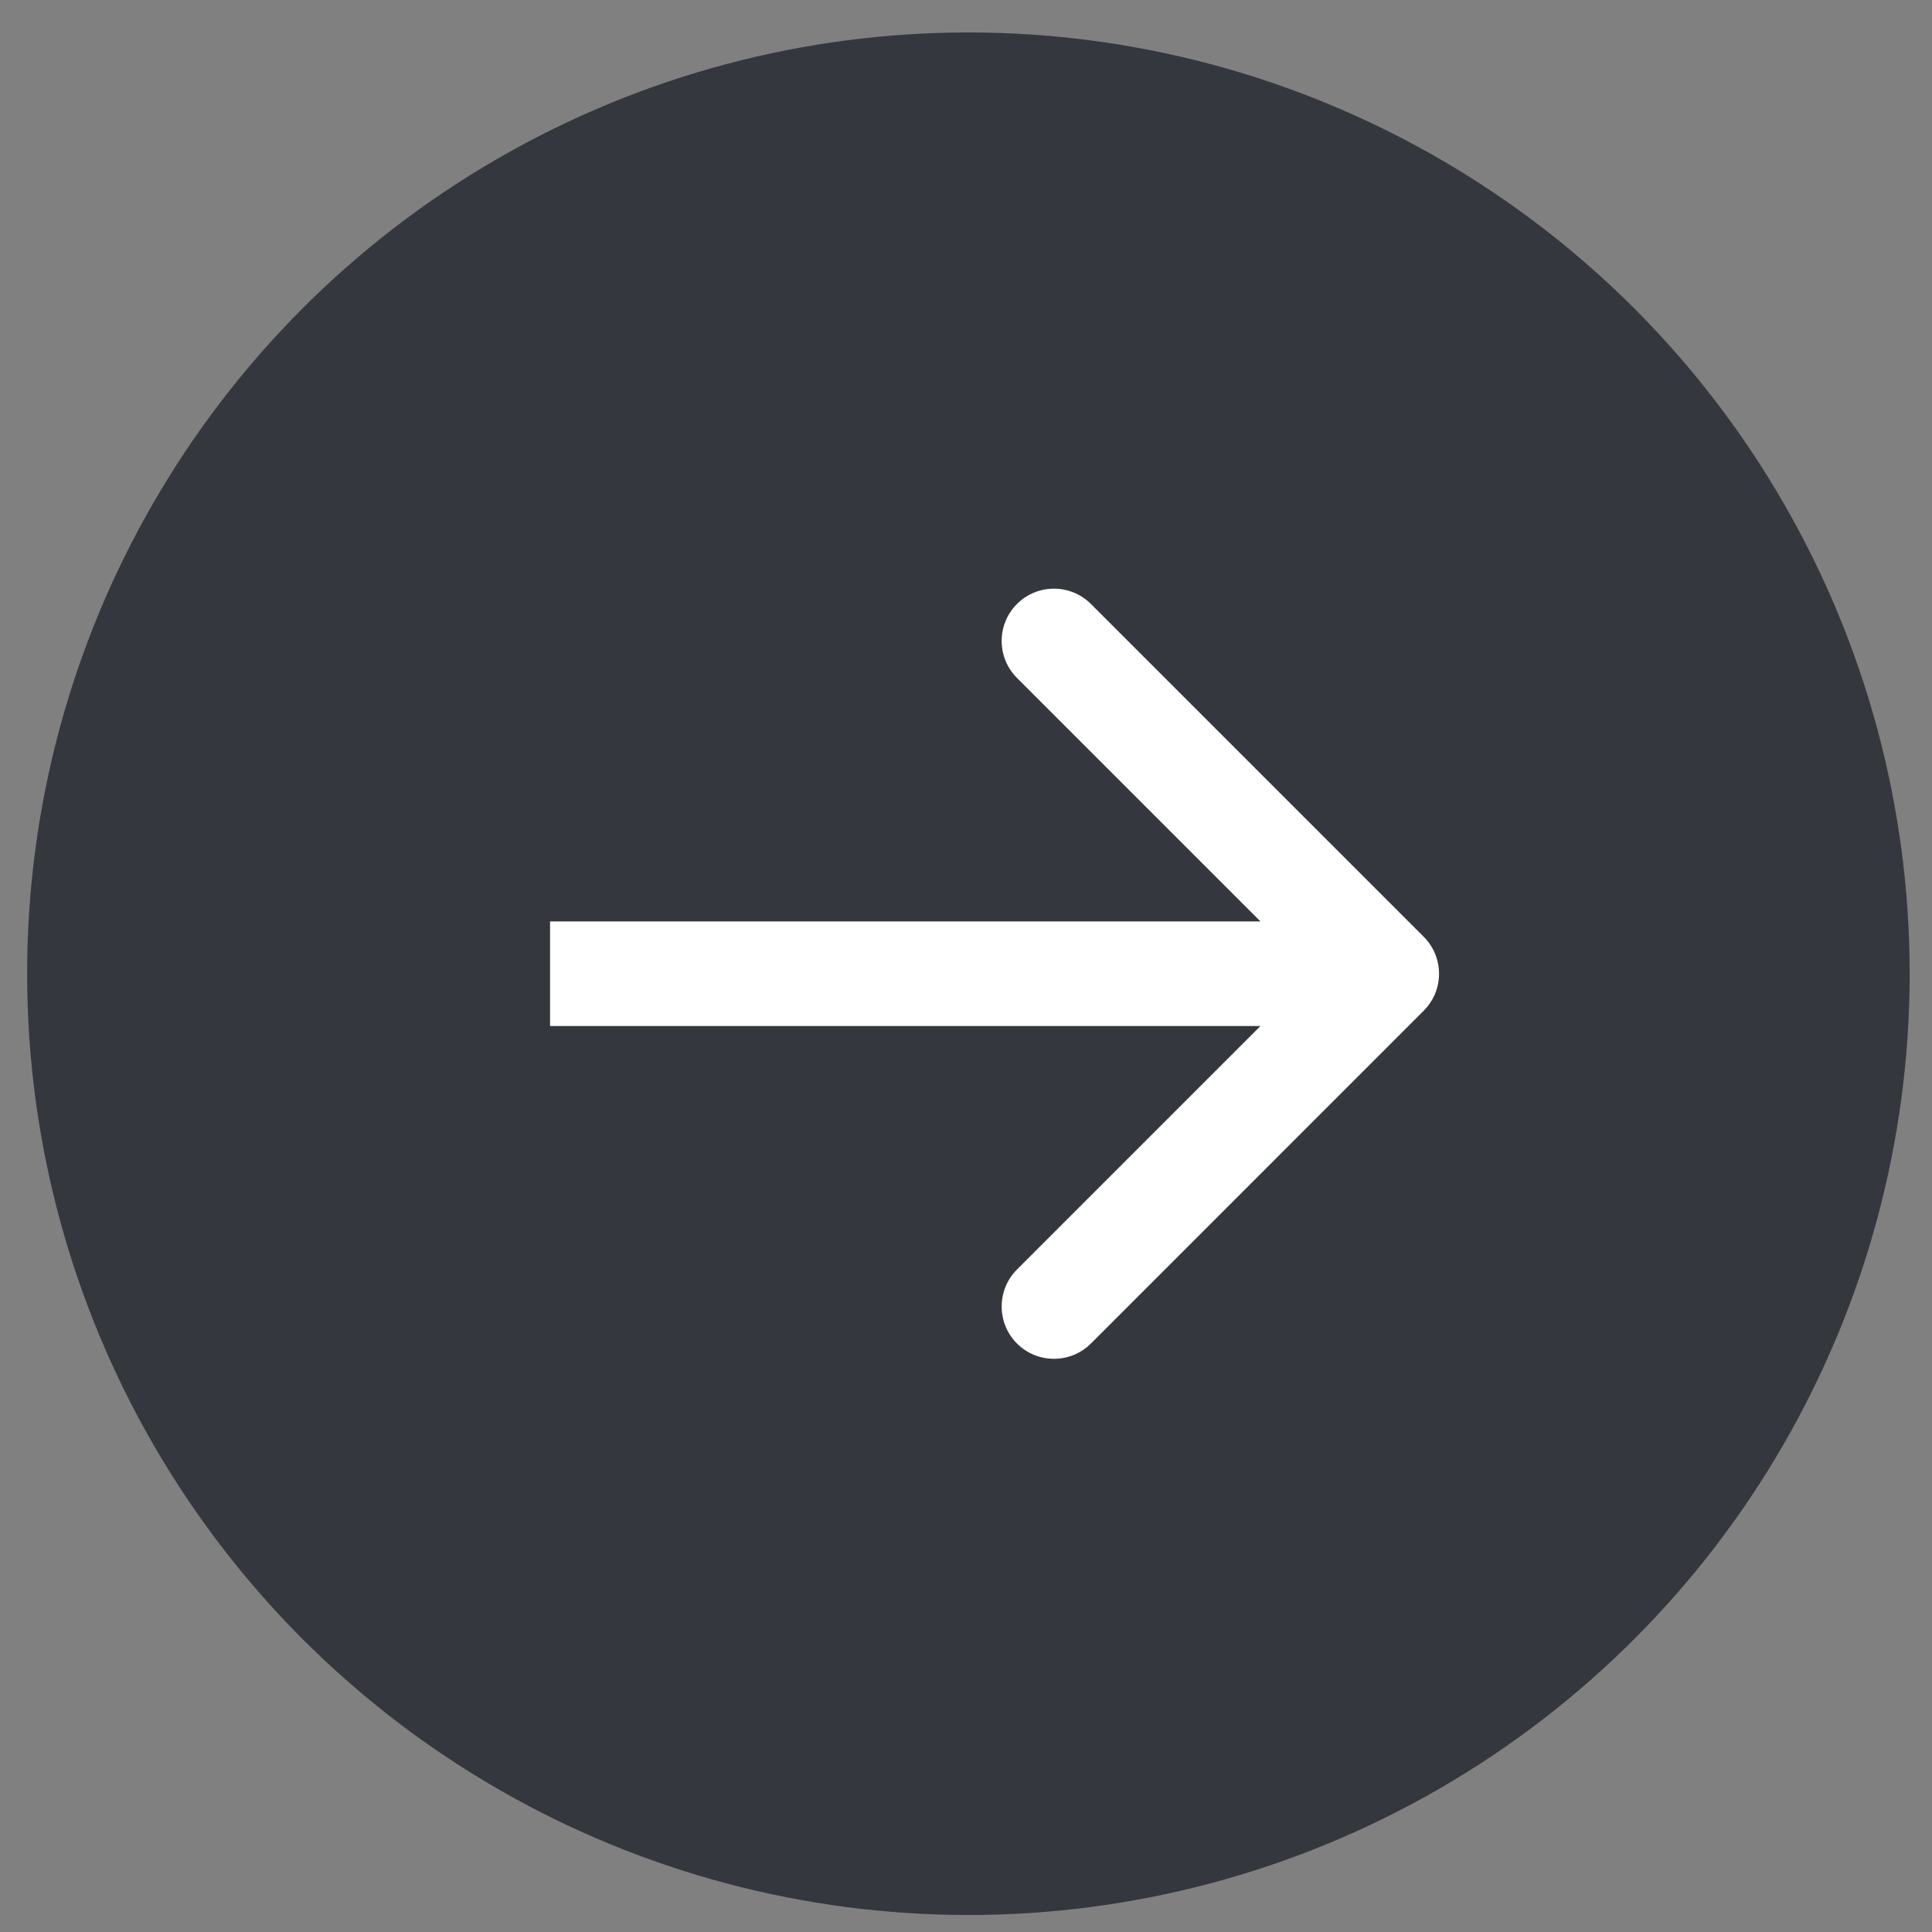
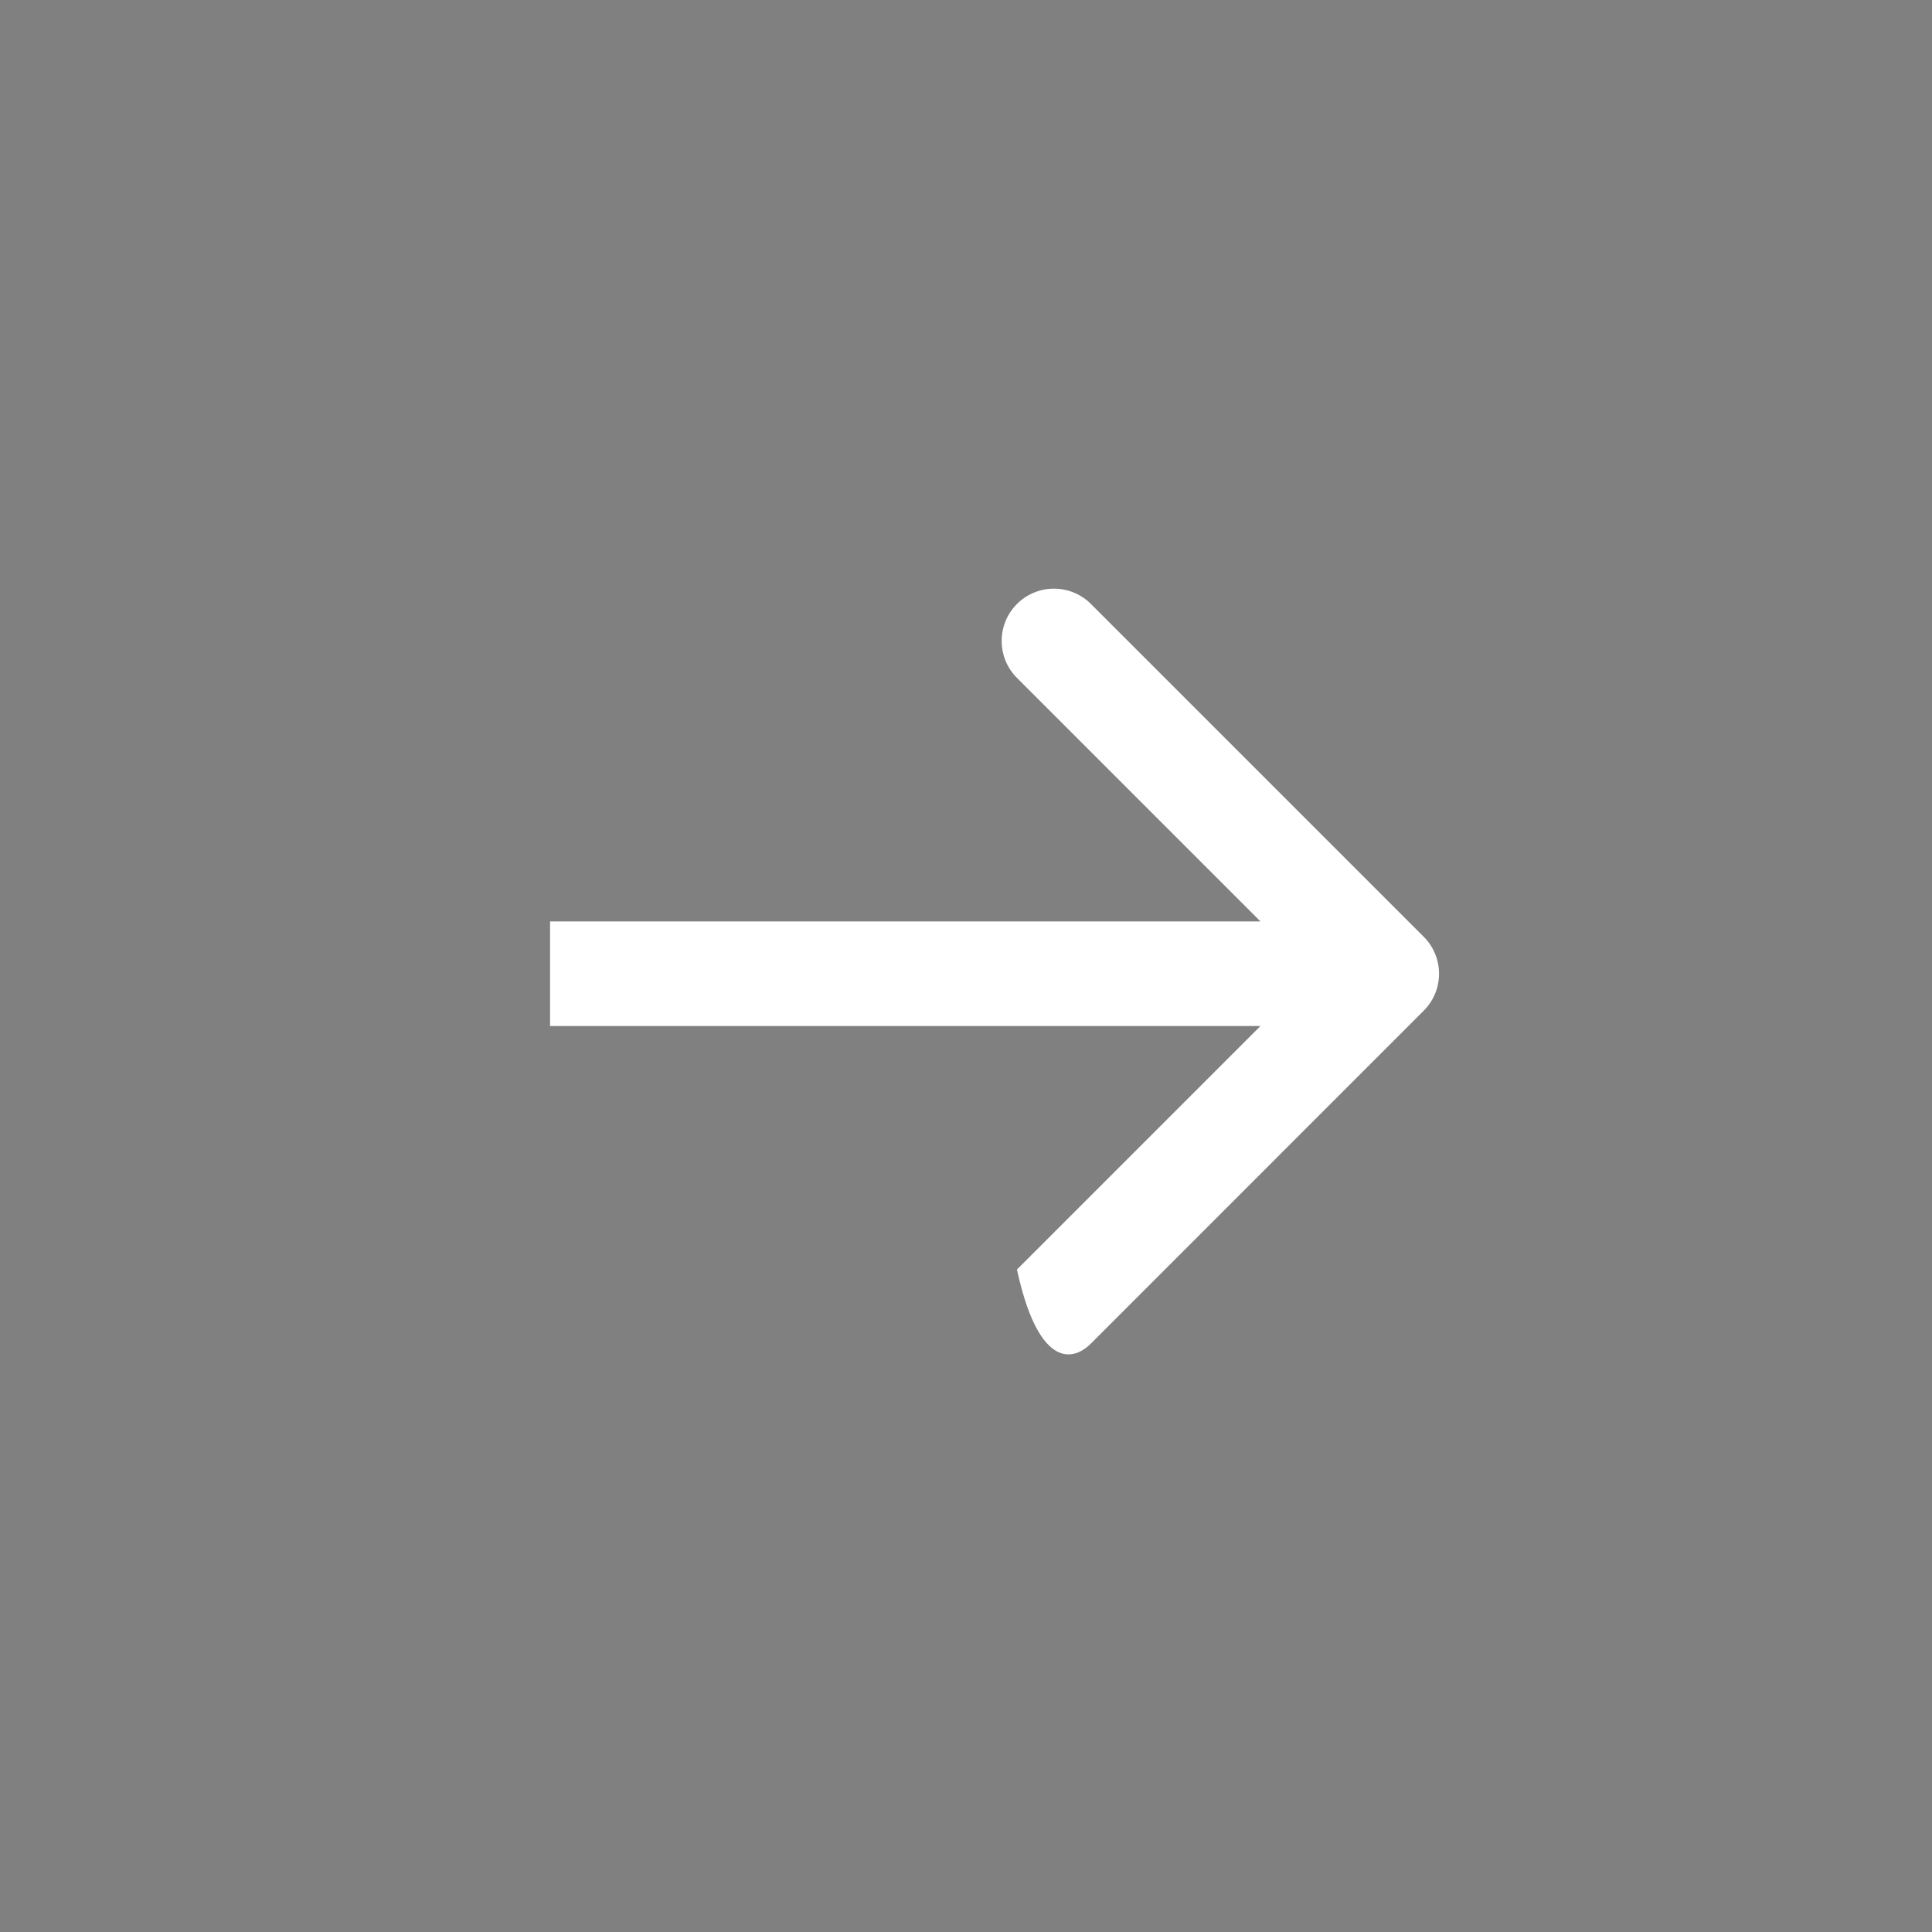
<svg xmlns="http://www.w3.org/2000/svg" width="45" height="45" viewBox="0 0 45 45" fill="none">
  <rect x="0" y="0" width="45" height="45" fill="#808080" stroke="none" />
-   <circle cx="22.556" cy="22.68" r="21.924" fill="#35373E" />
-   <path d="M33.161 23.541C33.637 23.066 33.637 22.295 33.161 21.819L25.41 14.068C24.934 13.592 24.163 13.592 23.687 14.068C23.212 14.543 23.212 15.315 23.687 15.79L30.577 22.68L23.687 29.57C23.212 30.046 23.212 30.817 23.687 31.293C24.163 31.768 24.934 31.768 25.41 31.293L33.161 23.541ZM12.812 23.898L32.3 23.898L32.3 21.462L12.812 21.462L12.812 23.898Z" fill="white" />
+   <path d="M33.161 23.541C33.637 23.066 33.637 22.295 33.161 21.819L25.41 14.068C24.934 13.592 24.163 13.592 23.687 14.068C23.212 14.543 23.212 15.315 23.687 15.79L30.577 22.68L23.687 29.57C24.163 31.768 24.934 31.768 25.41 31.293L33.161 23.541ZM12.812 23.898L32.3 23.898L32.3 21.462L12.812 21.462L12.812 23.898Z" fill="white" />
</svg>